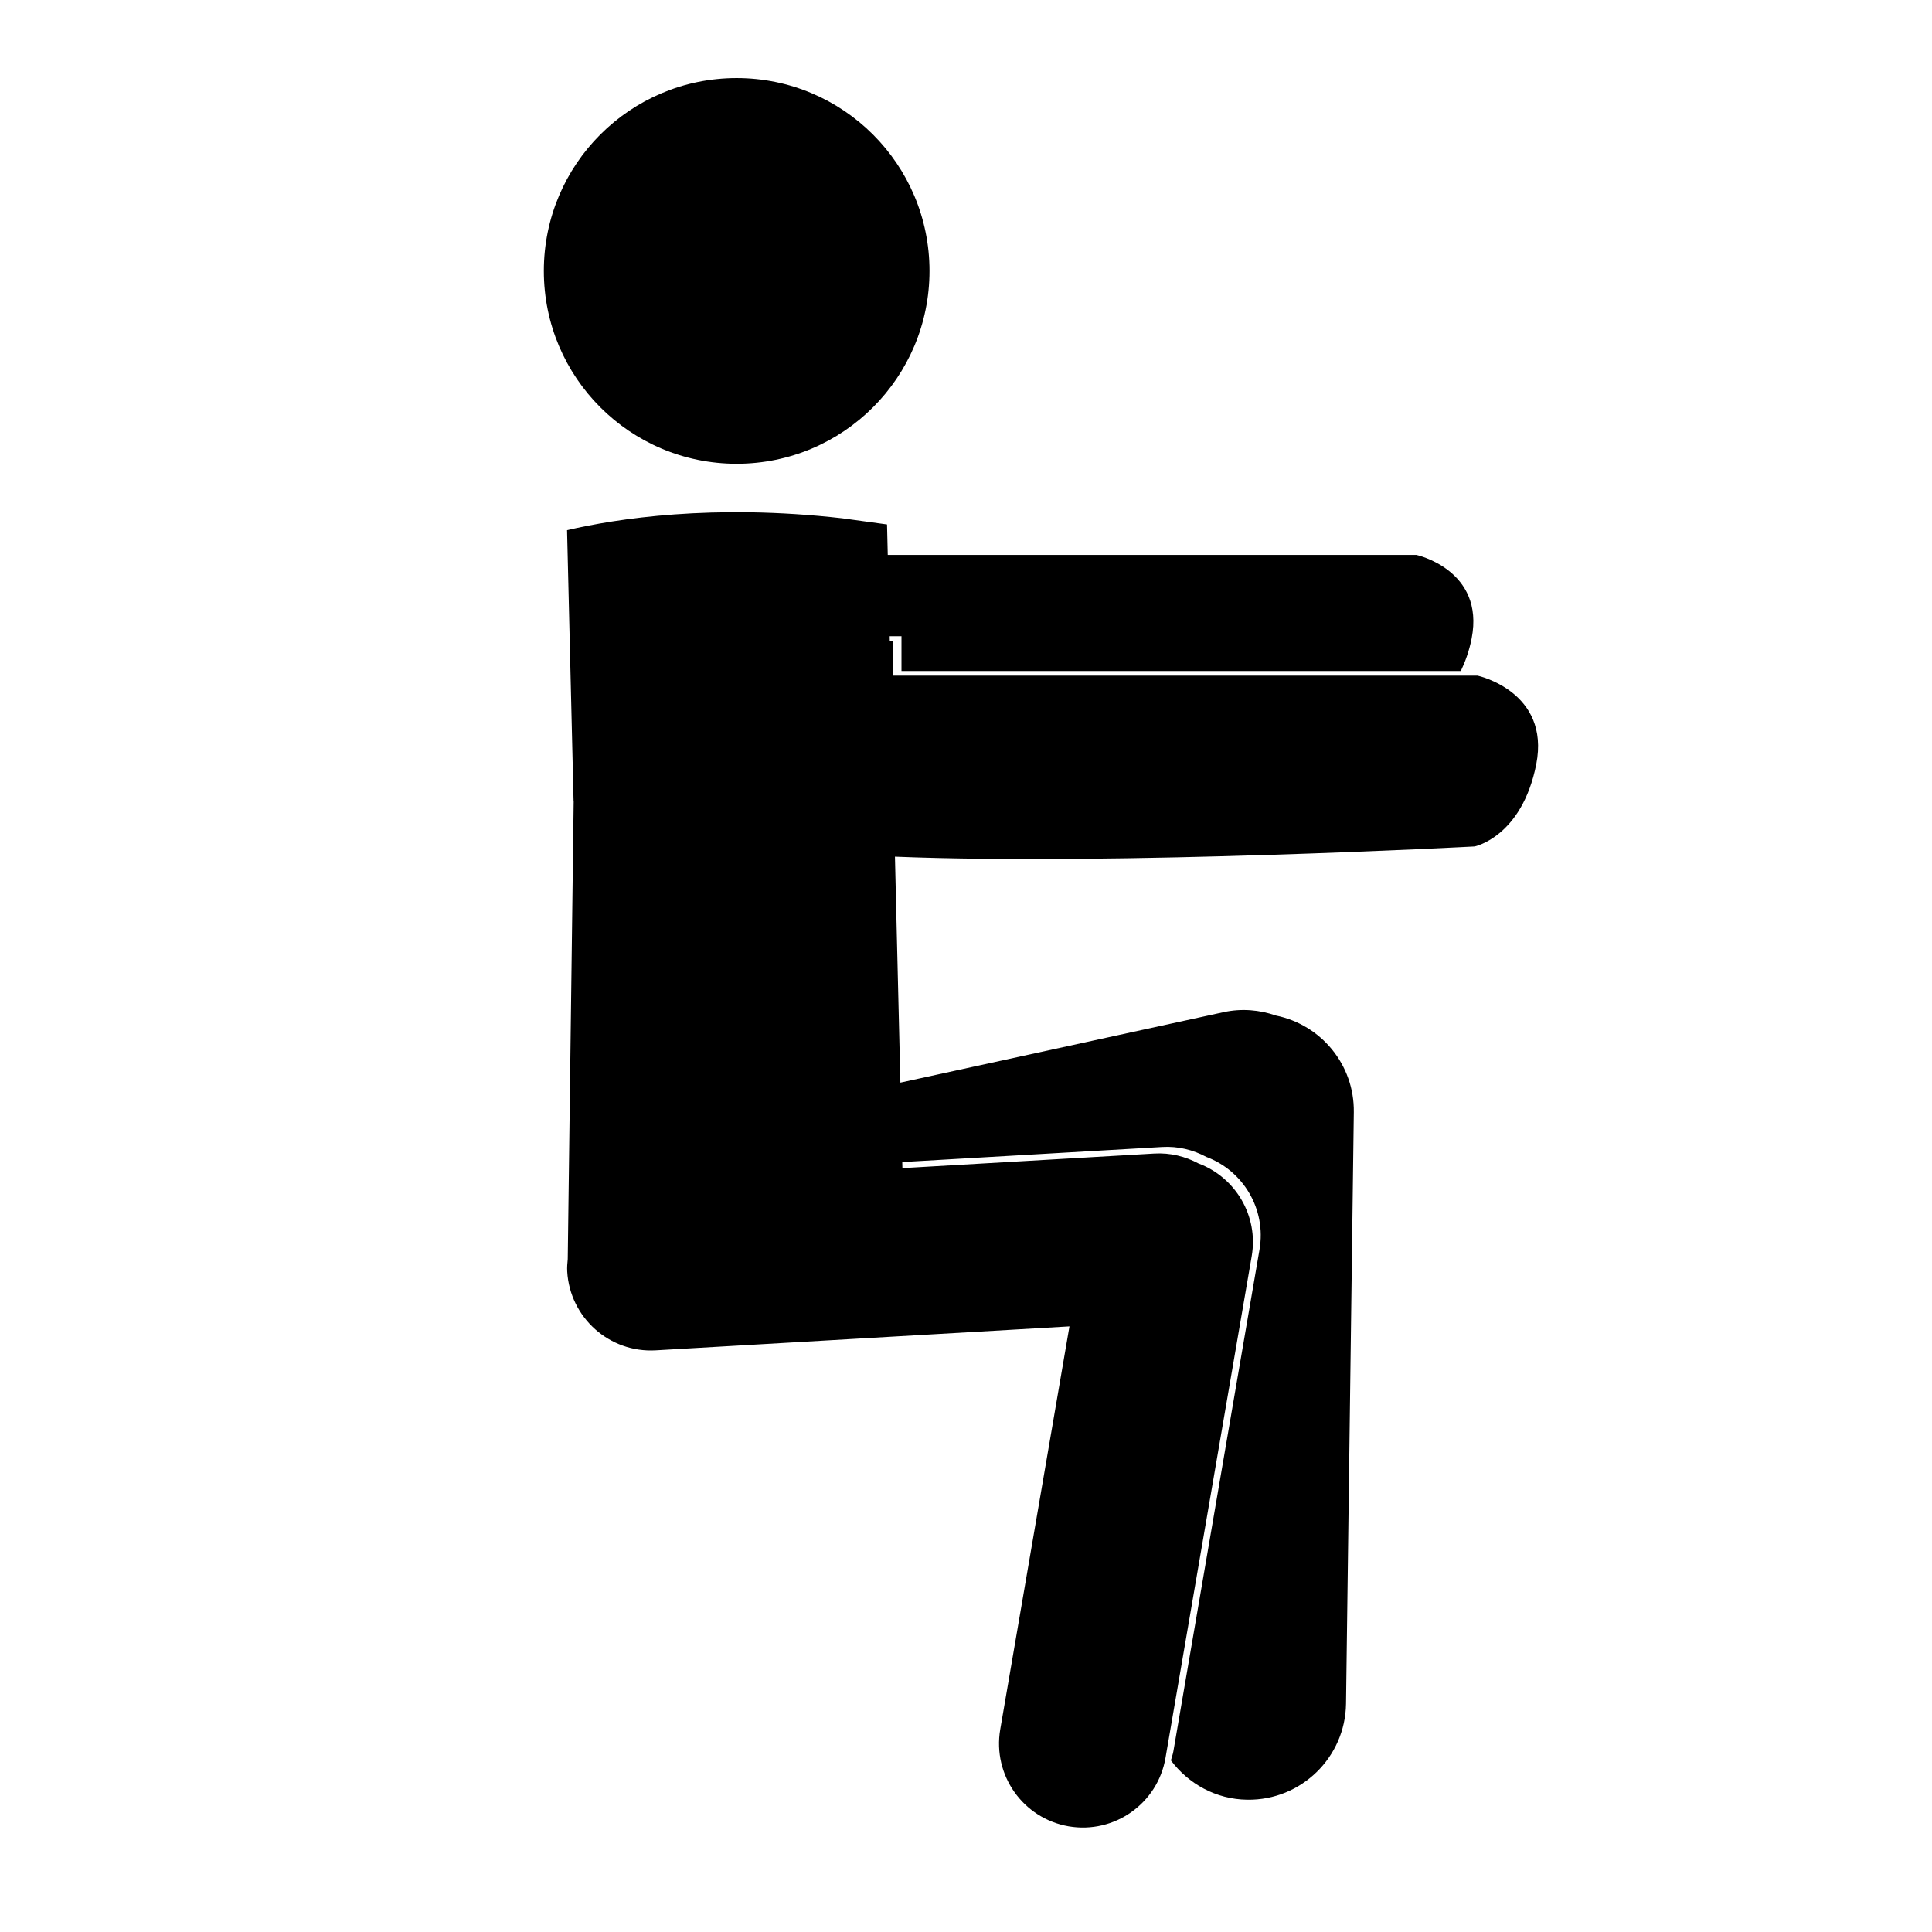
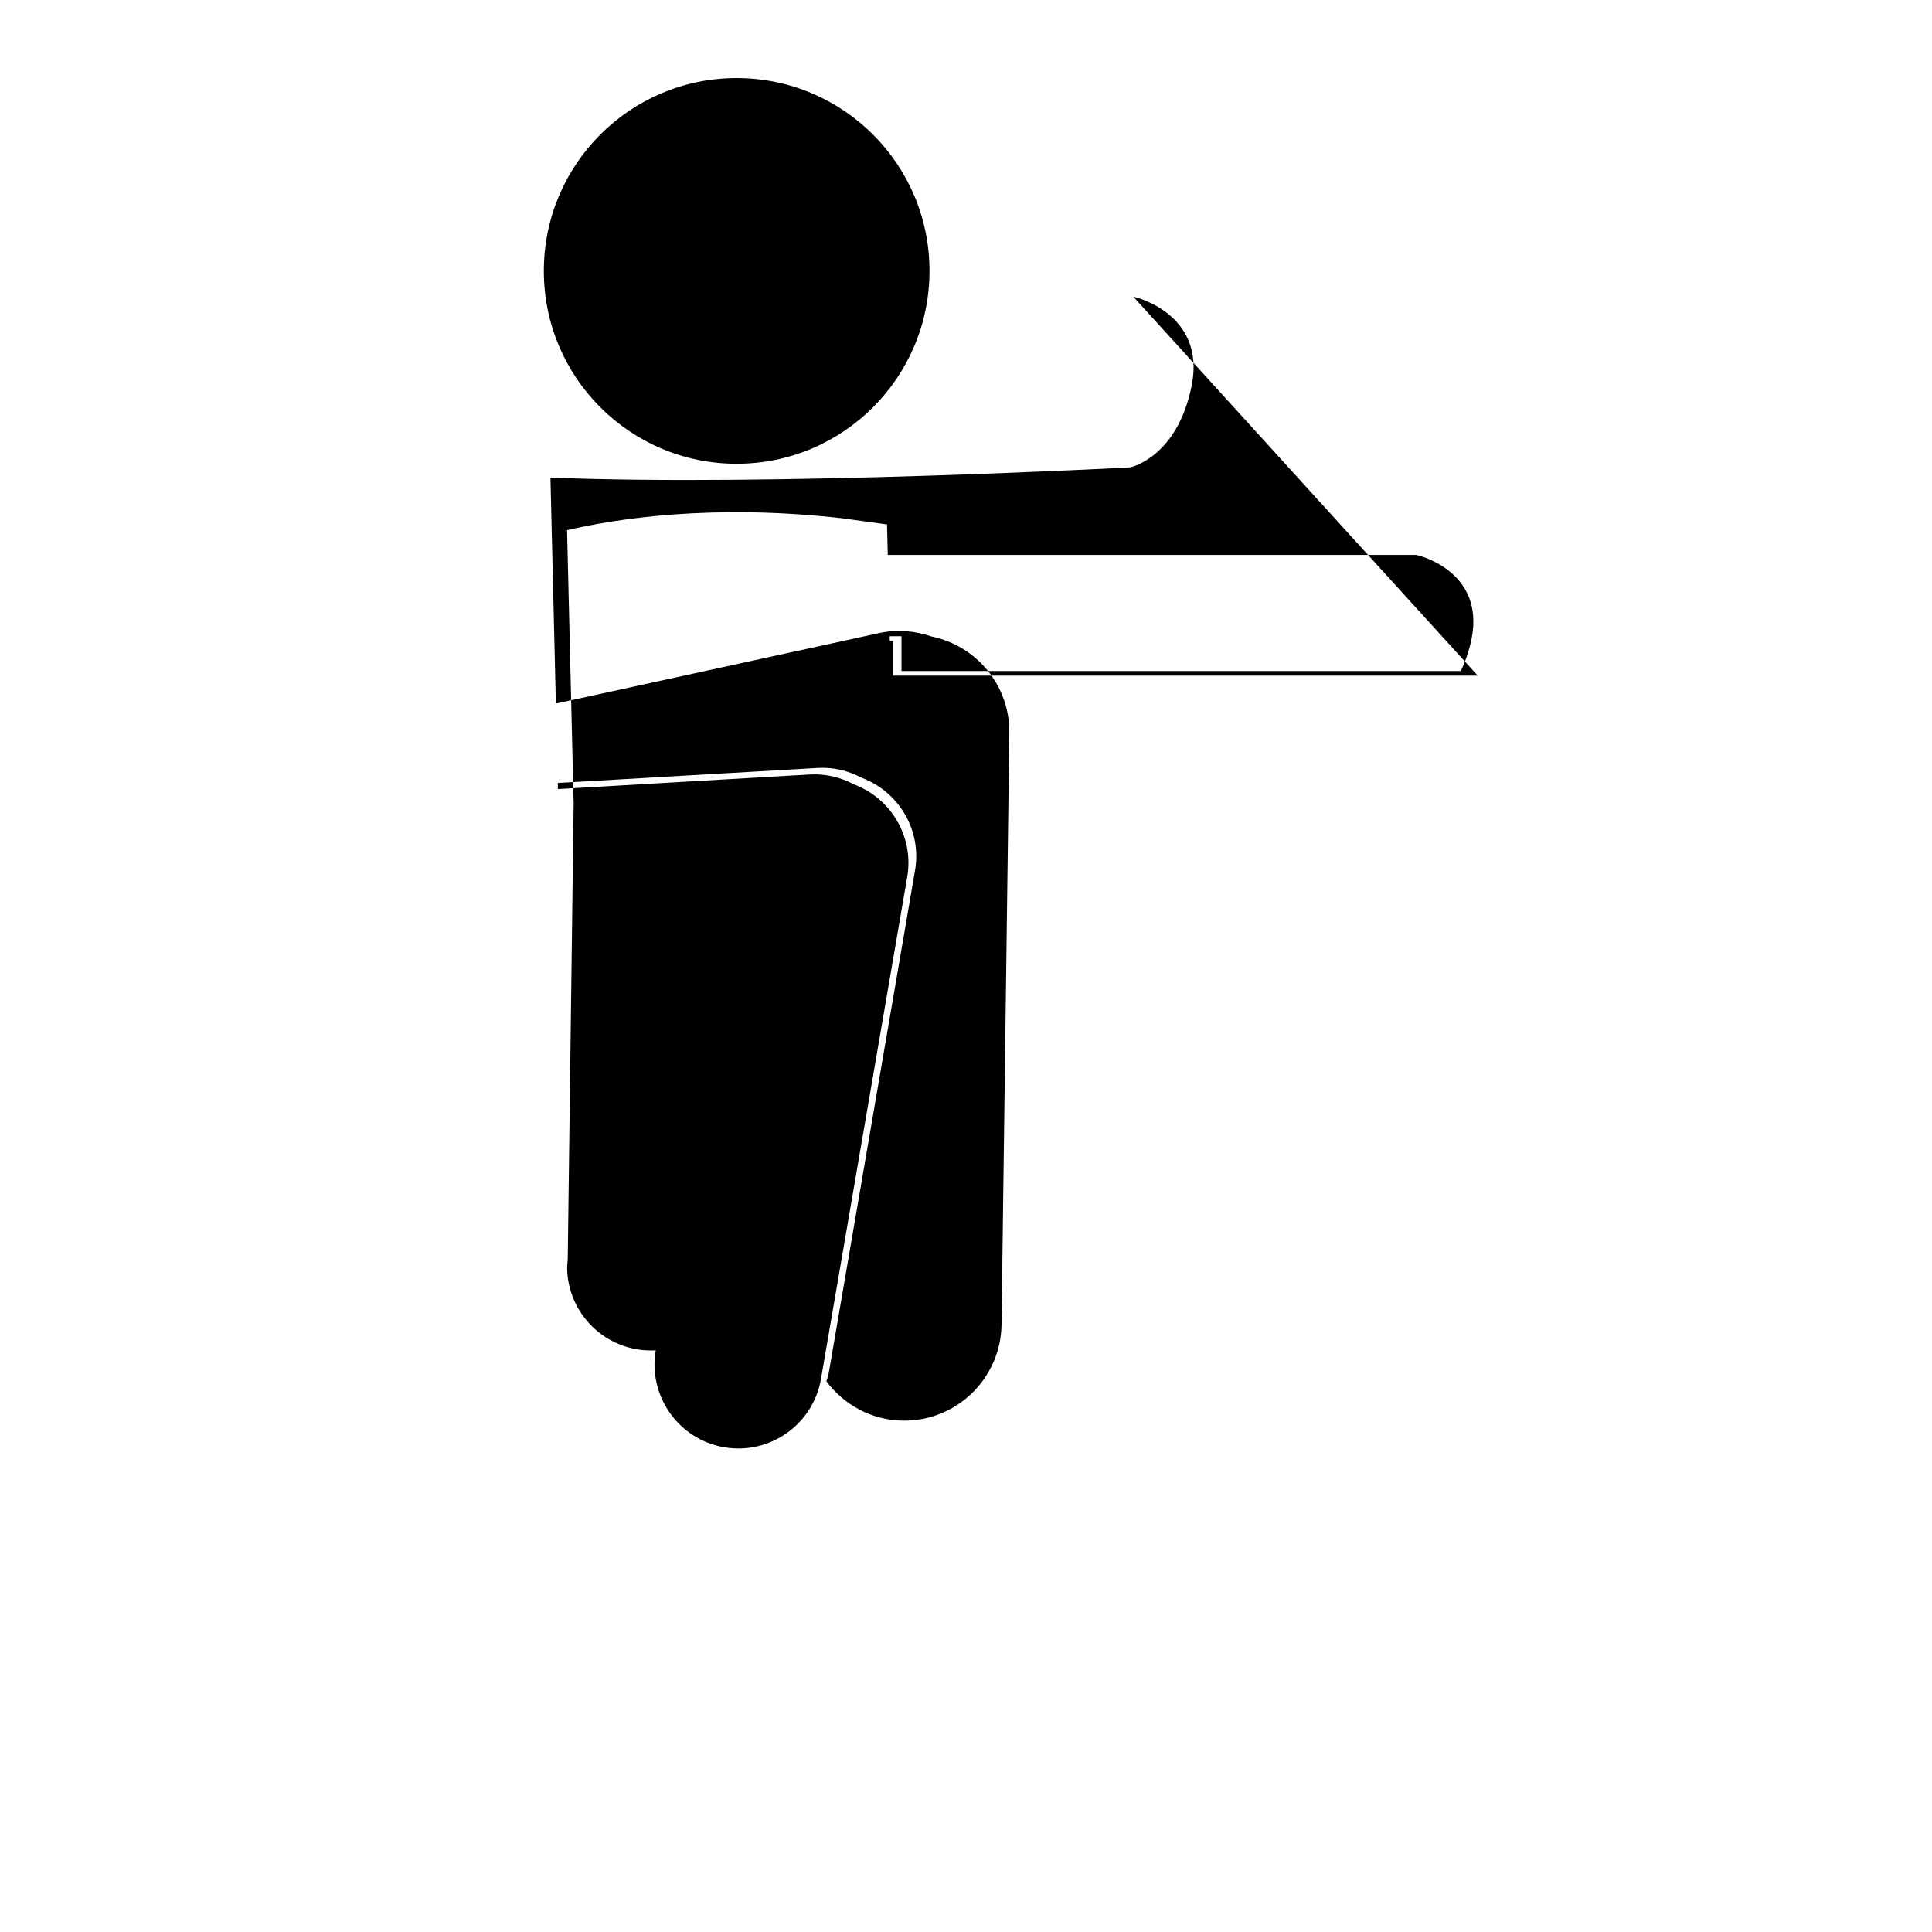
<svg xmlns="http://www.w3.org/2000/svg" fill="#000000" width="800px" height="800px" version="1.1" viewBox="144 144 512 512">
-   <path d="m288.12 215.8c0-28.238 22.879-51.113 51.105-51.113 28.219 0 51.102 22.887 51.102 51.113s-22.883 51.105-51.102 51.105c-28.227 0-51.105-22.879-51.105-51.105zm247.5 107.25h-154.98v-9.215h-0.84l-0.023-1.223h3.125v9.215h148.23c1.145-2.414 2.188-5.16 2.871-8.637 3.531-18.168-14.629-22.129-14.629-22.129l-140.11-0.004-0.191-8.074-11.855-1.629c-34.379-3.906-59.895 0.105-72.941 3.144l1.723 71.727h0.031l-1.574 121.45c-0.102 1.082-0.207 2.156-0.141 3.273 0.715 12.262 11.215 21.613 23.461 20.906l109.64-6.344-18.344 106.8c-2.07 12.121 6.047 23.609 18.148 25.691 12.102 2.062 23.59-6.066 25.652-18.156l22.848-132.98c1.82-10.68-4.309-20.863-14.113-24.539-3.473-1.855-7.465-2.867-11.688-2.625l-66.773 3.867-0.039-1.613 68.887-3.988c4.231-0.25 8.219 0.77 11.699 2.629 9.789 3.672 15.93 13.859 14.09 24.547l-22.828 132.98c-0.145 0.84-0.434 1.602-0.66 2.398 4.637 6.191 11.926 10.324 20.27 10.422 14.246 0.195 25.965-11.219 26.145-25.461l2.066-156.75c0.168-12.602-8.715-23.172-20.617-25.598-4.336-1.508-9.082-1.945-13.895-0.902l-85.656 18.672-1.438-59.879c58.887 2.371 153.63-2.707 153.63-2.707s12.516-2.516 16.324-21.789c3.75-19.258-15.508-23.465-15.508-23.465z" />
+   <path d="m288.12 215.8c0-28.238 22.879-51.113 51.105-51.113 28.219 0 51.102 22.887 51.102 51.113s-22.883 51.105-51.102 51.105c-28.227 0-51.105-22.879-51.105-51.105zm247.5 107.25h-154.98v-9.215h-0.84l-0.023-1.223h3.125v9.215h148.23c1.145-2.414 2.188-5.16 2.871-8.637 3.531-18.168-14.629-22.129-14.629-22.129l-140.11-0.004-0.191-8.074-11.855-1.629c-34.379-3.906-59.895 0.105-72.941 3.144l1.723 71.727h0.031l-1.574 121.45c-0.102 1.082-0.207 2.156-0.141 3.273 0.715 12.262 11.215 21.613 23.461 20.906c-2.07 12.121 6.047 23.609 18.148 25.691 12.102 2.062 23.59-6.066 25.652-18.156l22.848-132.98c1.82-10.68-4.309-20.863-14.113-24.539-3.473-1.855-7.465-2.867-11.688-2.625l-66.773 3.867-0.039-1.613 68.887-3.988c4.231-0.25 8.219 0.77 11.699 2.629 9.789 3.672 15.93 13.859 14.09 24.547l-22.828 132.98c-0.145 0.84-0.434 1.602-0.66 2.398 4.637 6.191 11.926 10.324 20.27 10.422 14.246 0.195 25.965-11.219 26.145-25.461l2.066-156.75c0.168-12.602-8.715-23.172-20.617-25.598-4.336-1.508-9.082-1.945-13.895-0.902l-85.656 18.672-1.438-59.879c58.887 2.371 153.63-2.707 153.63-2.707s12.516-2.516 16.324-21.789c3.75-19.258-15.508-23.465-15.508-23.465z" />
</svg>